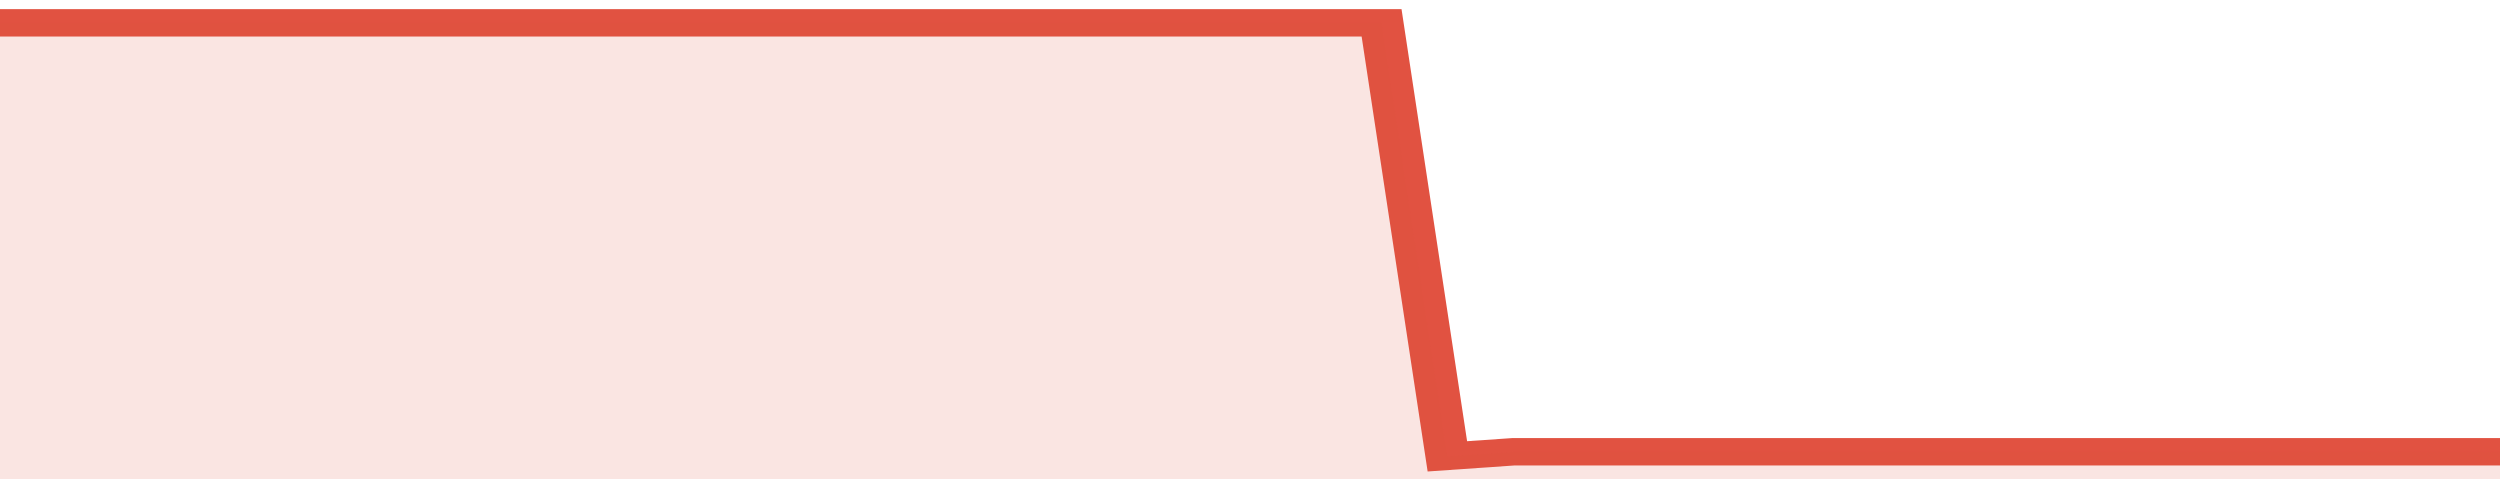
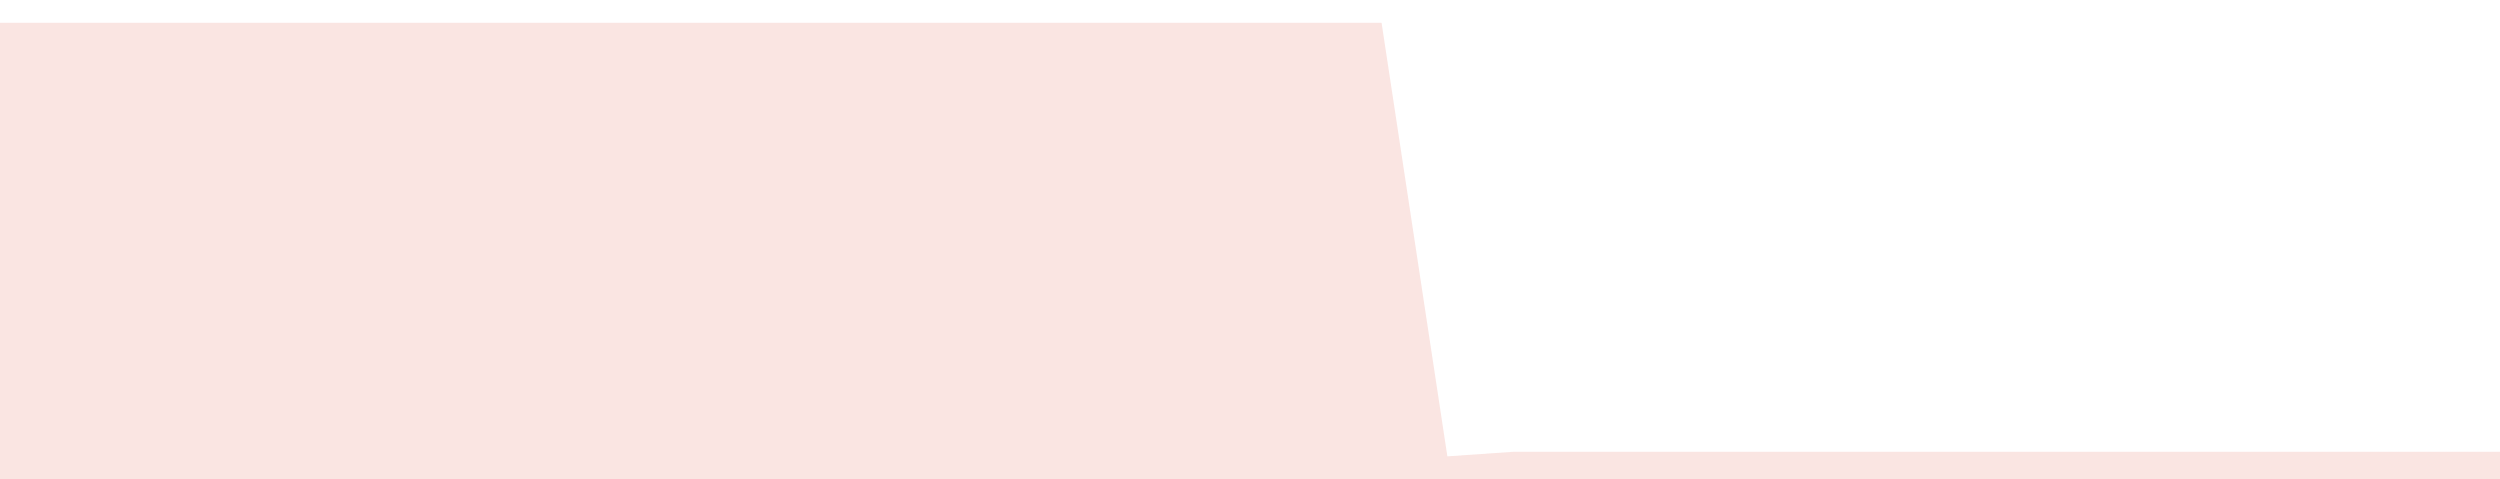
<svg xmlns="http://www.w3.org/2000/svg" viewBox="0 0 342 105" width="120" height="23" preserveAspectRatio="none">
-   <polyline fill="none" stroke="#E15241" stroke-width="6" points="0, 5 9, 5 18, 5 27, 5 36, 5 45, 5 54, 5 63, 5 72, 5 81, 5 90, 5 99, 5 108, 5 117, 5 126, 5 135, 5 144, 5 153, 5 162, 5 171, 5 180, 5 189, 5 198, 100 207, 99 216, 99 225, 99 234, 99 243, 99 252, 99 261, 99 270, 99 279, 99 288, 99 297, 99 306, 99 315, 99 324, 99 333, 99 342, 99 342, 99 "> </polyline>
  <polygon fill="#E15241" opacity="0.15" points="0, 105 0, 5 9, 5 18, 5 27, 5 36, 5 45, 5 54, 5 63, 5 72, 5 81, 5 90, 5 99, 5 108, 5 117, 5 126, 5 135, 5 144, 5 153, 5 162, 5 171, 5 180, 5 189, 5 198, 100 207, 99 216, 99 225, 99 234, 99 243, 99 252, 99 261, 99 270, 99 279, 99 288, 99 297, 99 306, 99 315, 99 324, 99 333, 99 342, 99 342, 105 " />
</svg>